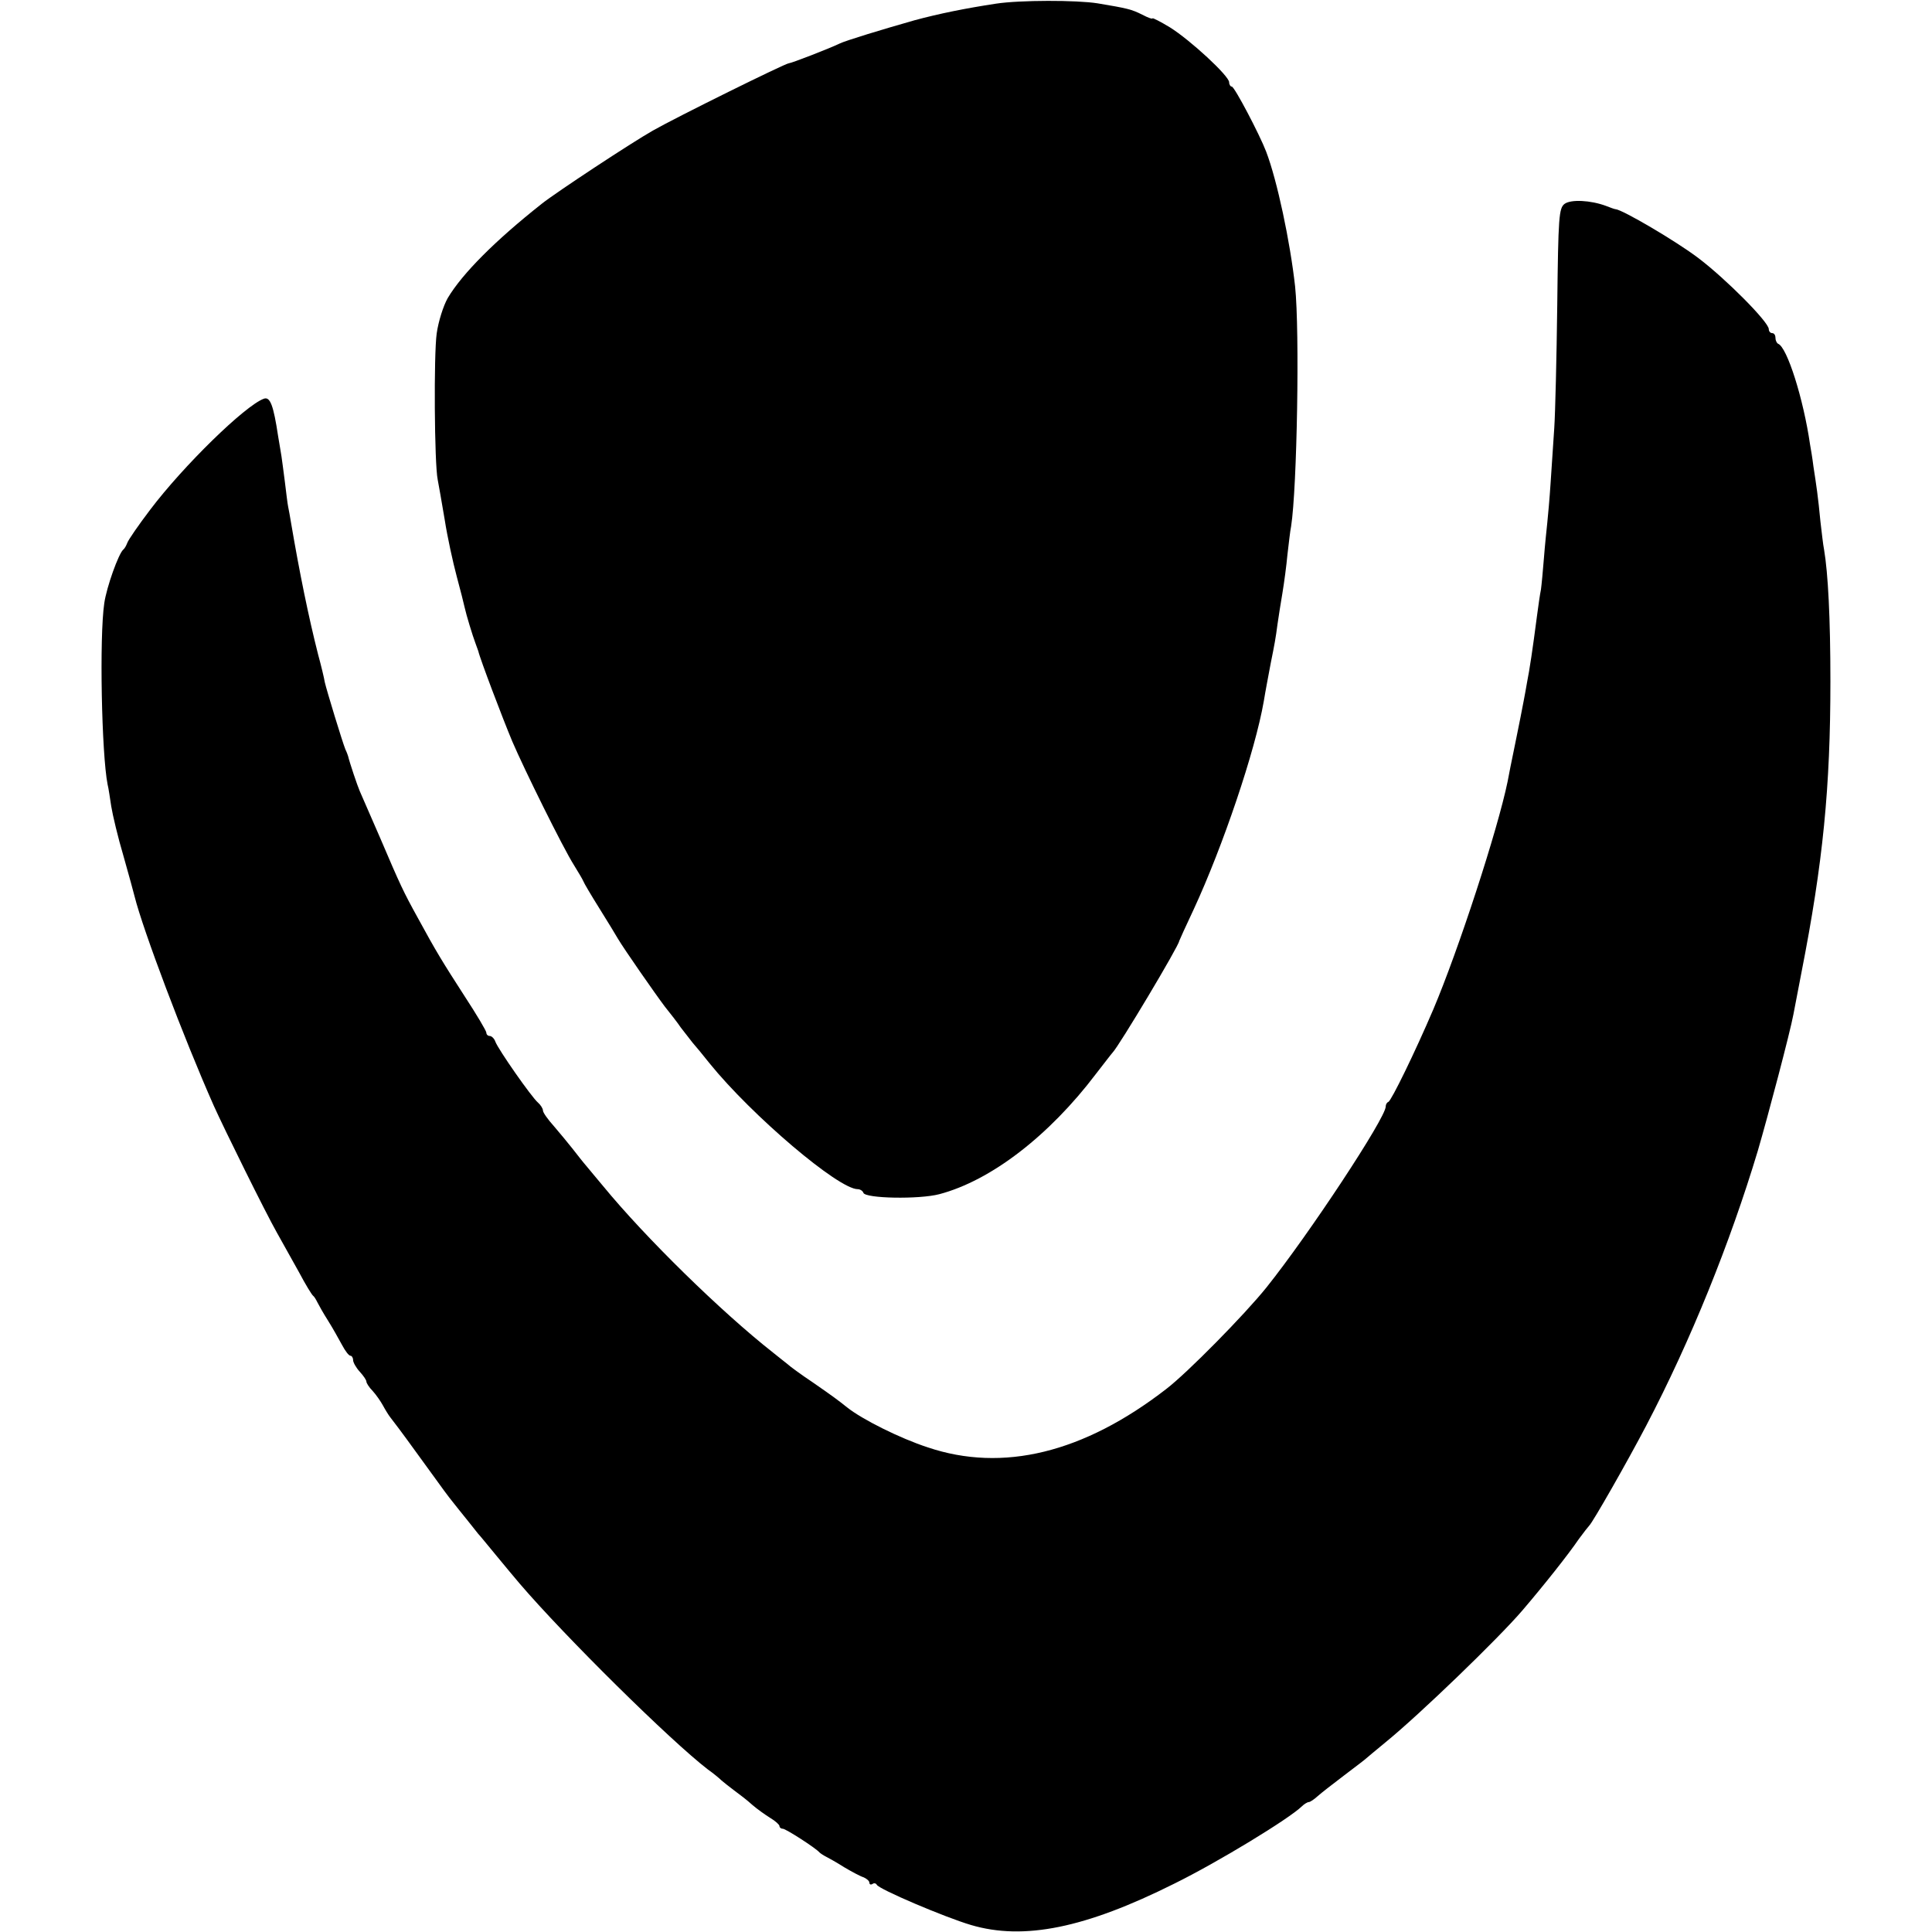
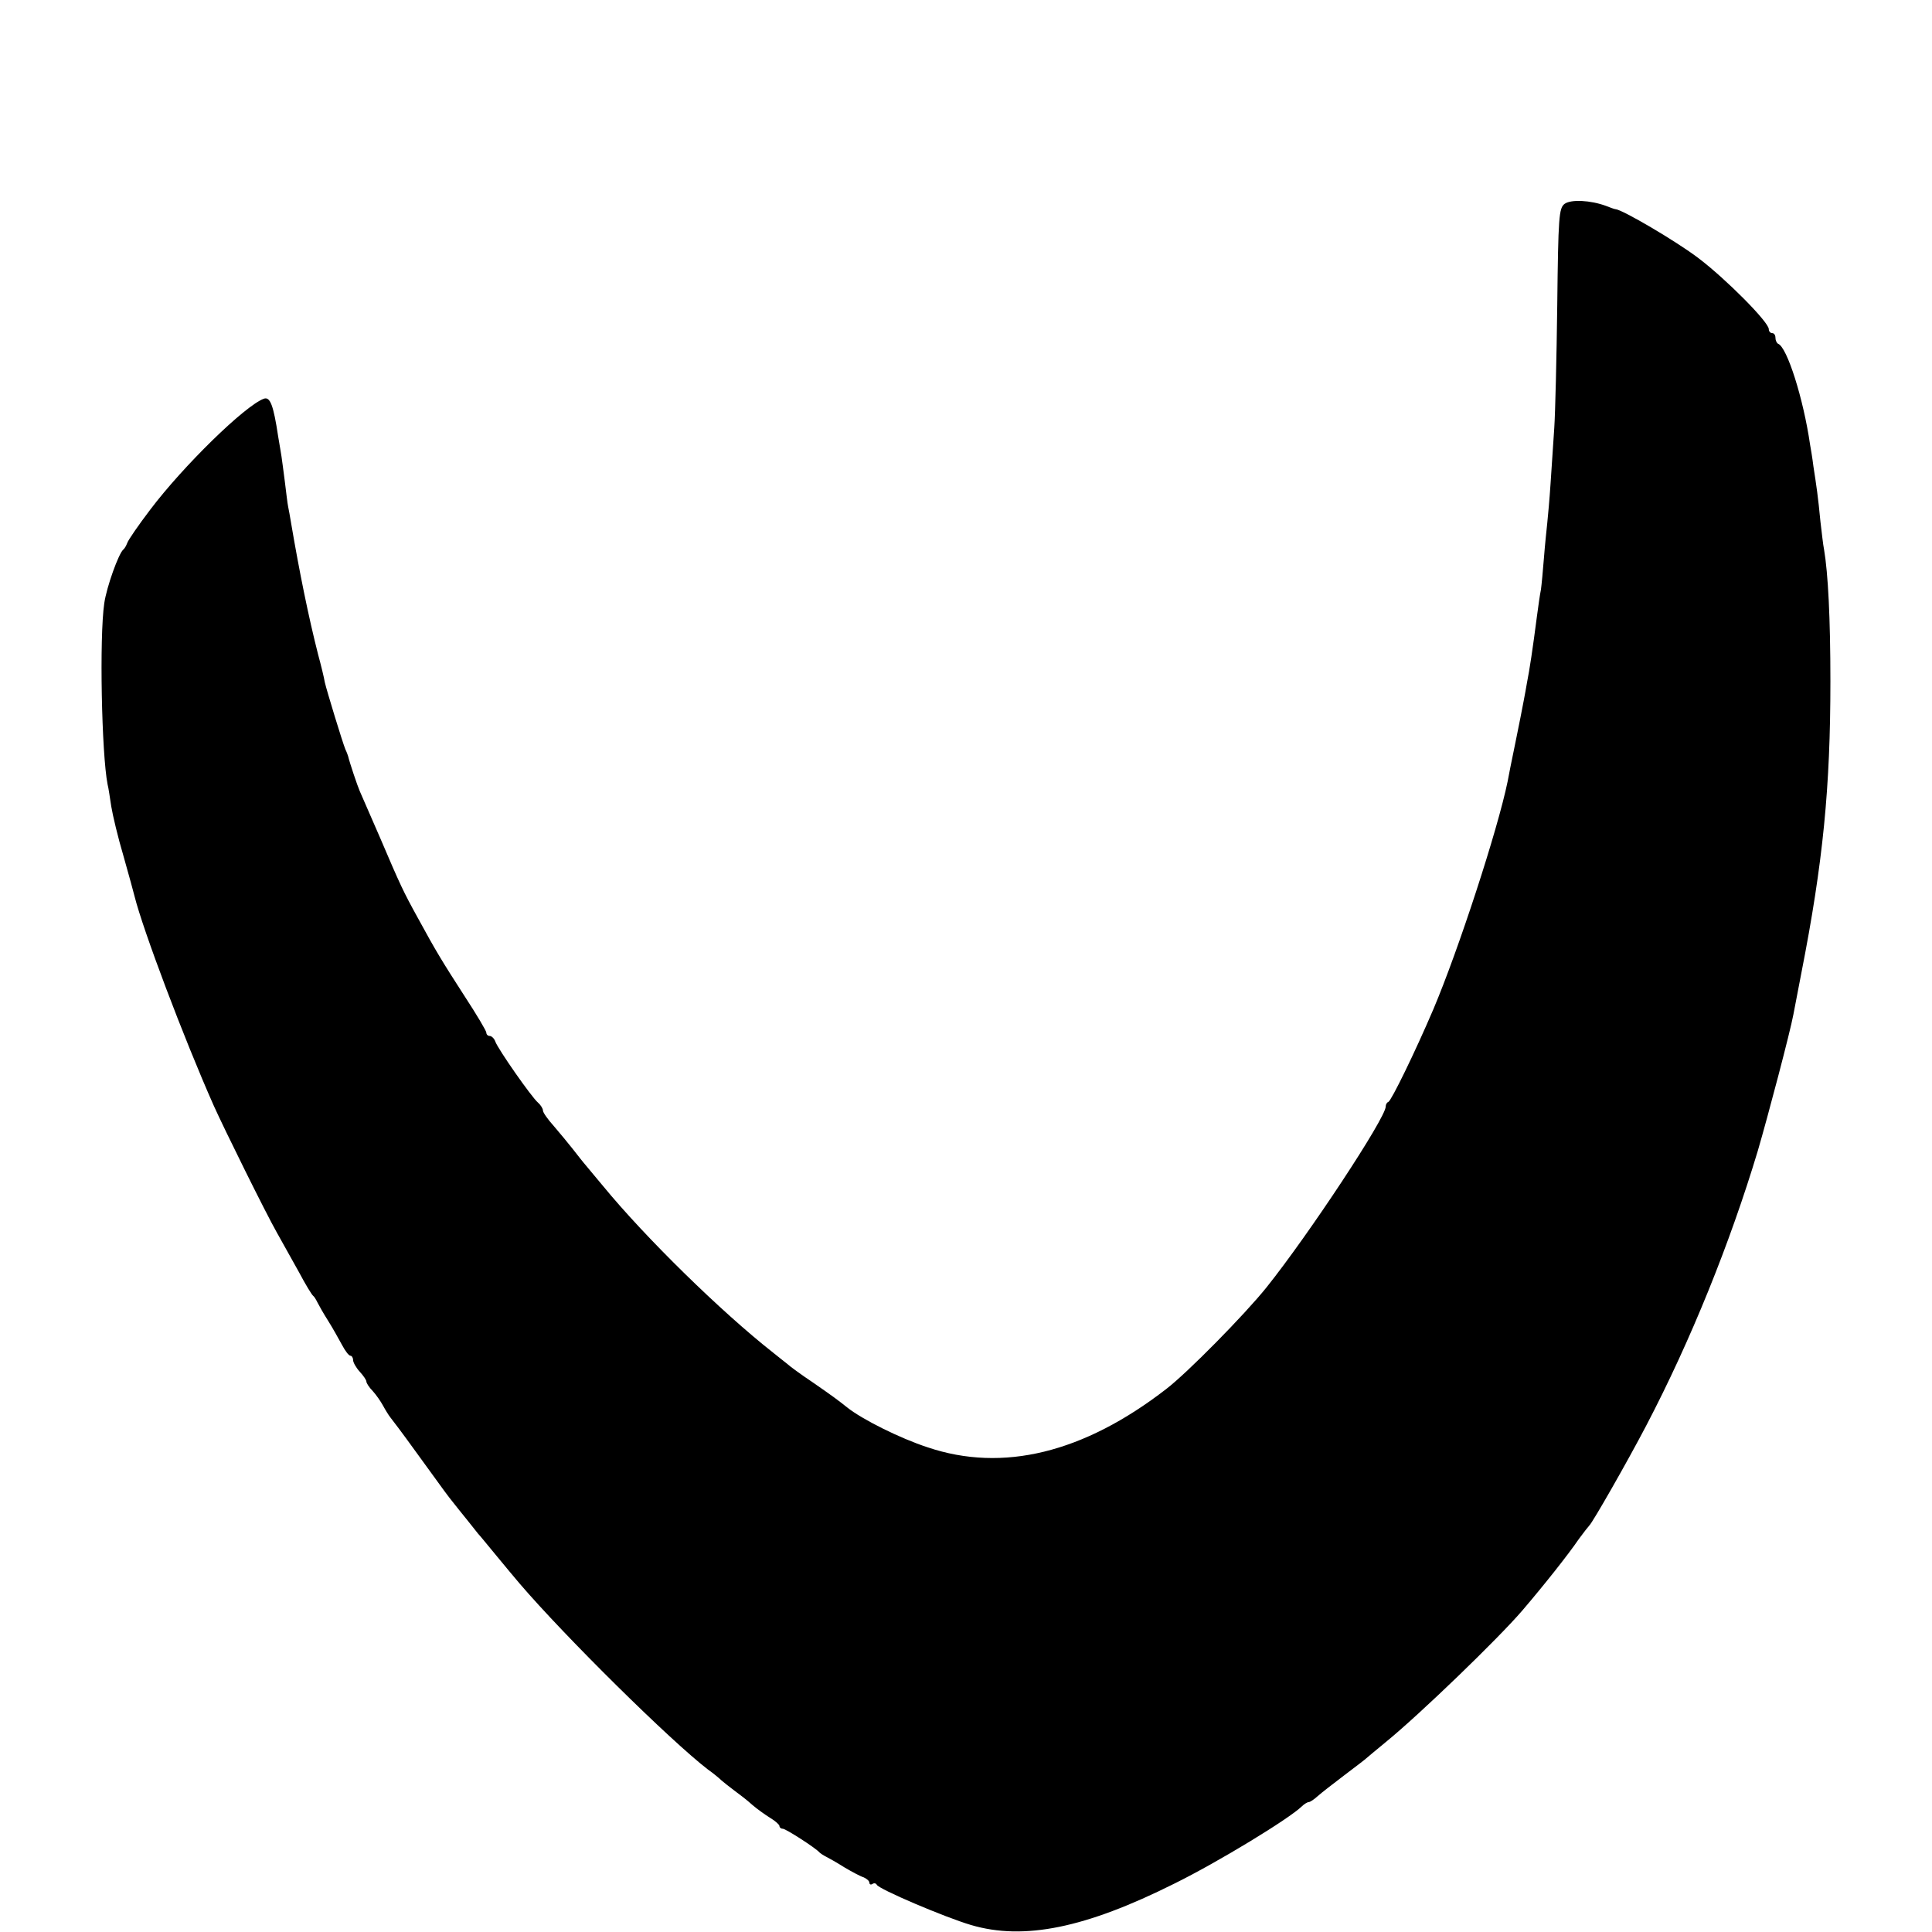
<svg xmlns="http://www.w3.org/2000/svg" version="1.0" width="580pt" height="580pt" viewBox="0 0 580 580" preserveAspectRatio="xMidYMid meet">
  <g transform="translate(0,580) scale(0.1,-0.1)" fill="#000000" stroke="none">
-     <path d="M2990 5789 c-92 -14 -171 -30 -245 -50 -95 -27 -207 -61 -225 -70 -31 -15 -145 -59 -152 -59 -10 0 -338 -162 -408 -202 -62 -35 -290 -185 -334 -220 -139 -110 -238 -209 -282 -283 -13 -23 -28 -70 -33 -106 -9 -63 -7 -391 3 -439 3 -14 12 -68 21 -120 8 -52 25 -129 36 -170 11 -41 22 -84 24 -94 5 -23 24 -85 32 -106 3 -8 7 -19 9 -25 4 -20 73 -202 102 -271 36 -84 152 -319 185 -371 13 -21 26 -43 28 -48 2 -6 24 -43 49 -83 25 -40 50 -81 55 -90 19 -32 113 -167 141 -204 16 -20 38 -48 48 -63 11 -14 27 -35 35 -45 9 -10 32 -38 51 -62 127 -157 387 -378 445 -378 7 0 15 -5 17 -11 6 -17 167 -20 228 -4 155 41 329 175 470 361 25 32 47 61 50 64 19 19 200 322 200 335 0 1 20 45 44 96 87 188 184 474 210 624 5 31 13 72 21 115 11 54 15 76 20 115 3 22 10 65 15 95 5 30 12 82 15 115 4 33 8 71 11 85 18 115 26 586 12 720 -15 135 -54 319 -87 405 -19 50 -95 195 -103 195 -4 0 -8 6 -8 13 0 19 -117 127 -178 165 -28 17 -52 29 -52 27 0 -3 -14 2 -31 11 -32 16 -44 19 -134 34 -63 10 -233 10 -305 -1z" />
    <path d="M4697 5188 c-17 -13 -19 -38 -22 -303 -2 -160 -6 -326 -9 -370 -3 -44 -8 -118 -11 -165 -3 -47 -8 -101 -10 -120 -2 -19 -7 -66 -10 -105 -3 -38 -7 -81 -9 -95 -3 -14 -8 -50 -12 -80 -13 -100 -22 -160 -30 -200 -2 -14 -7 -38 -10 -55 -3 -16 -14 -73 -25 -126 -11 -52 -21 -104 -23 -115 -30 -146 -148 -507 -223 -684 -56 -131 -126 -274 -135 -278 -5 -2 -8 -8 -8 -14 0 -34 -230 -383 -358 -543 -65 -81 -237 -256 -301 -305 -248 -192 -491 -251 -716 -175 -83 27 -197 84 -242 120 -29 23 -41 32 -103 75 -36 24 -70 49 -76 55 -7 5 -26 21 -44 35 -155 122 -382 344 -510 500 -19 23 -42 50 -50 60 -8 9 -26 32 -40 50 -14 18 -40 49 -57 69 -18 20 -33 41 -33 47 0 6 -7 17 -15 24 -19 16 -119 159 -128 183 -3 9 -11 17 -17 17 -5 0 -10 4 -10 10 0 5 -29 54 -65 109 -67 104 -85 133 -141 236 -43 78 -52 97 -113 240 -29 66 -56 129 -61 140 -7 16 -30 84 -35 105 -1 3 -4 12 -8 20 -9 22 -56 176 -62 202 -2 13 -11 50 -20 83 -29 114 -56 247 -81 394 -3 18 -7 41 -9 50 -2 9 -6 44 -10 76 -4 33 -9 67 -10 75 -1 8 -6 35 -10 60 -14 93 -24 120 -43 113 -57 -21 -242 -202 -341 -333 -35 -46 -66 -91 -69 -100 -3 -8 -8 -17 -12 -20 -14 -12 -50 -112 -57 -161 -15 -101 -8 -453 10 -544 3 -11 7 -41 11 -66 4 -25 20 -93 37 -150 16 -57 31 -111 33 -120 25 -100 147 -424 238 -629 32 -71 155 -320 189 -380 17 -30 47 -84 67 -120 19 -36 38 -67 42 -70 4 -3 9 -12 13 -20 4 -8 18 -33 32 -55 14 -22 32 -55 42 -73 9 -17 20 -32 25 -32 4 0 8 -6 8 -13 0 -7 9 -23 20 -35 11 -12 20 -25 20 -30 0 -4 8 -17 19 -28 10 -11 24 -31 31 -44 7 -13 17 -29 21 -34 5 -6 39 -51 75 -101 97 -134 98 -135 114 -155 8 -10 26 -33 40 -50 14 -18 30 -37 35 -44 6 -6 30 -36 55 -66 25 -30 56 -68 70 -84 137 -160 453 -472 565 -558 17 -12 35 -27 41 -33 6 -5 23 -19 38 -30 15 -11 40 -30 54 -43 15 -13 39 -30 55 -40 15 -9 27 -20 27 -24 0 -4 4 -8 10 -8 9 0 99 -58 110 -71 3 -3 12 -9 20 -13 8 -4 33 -18 55 -32 22 -13 48 -27 58 -30 9 -4 17 -11 17 -16 0 -5 4 -7 9 -4 5 4 11 2 13 -2 5 -13 205 -98 283 -121 159 -47 344 -9 610 124 132 65 345 195 383 232 7 7 17 13 21 13 4 0 16 8 27 18 10 9 46 37 79 62 33 25 62 47 65 50 3 3 30 25 60 50 102 83 338 311 410 395 65 76 138 168 170 215 14 19 28 37 31 40 10 9 114 191 171 300 134 256 252 549 335 825 31 106 97 356 107 410 2 11 13 67 24 125 65 331 87 556 87 875 0 189 -7 324 -19 395 -3 14 -7 52 -11 85 -7 74 -12 107 -21 165 -3 25 -8 54 -10 65 -20 138 -69 293 -96 303 -4 2 -8 10 -8 18 0 8 -4 14 -10 14 -5 0 -10 5 -10 12 0 21 -128 150 -211 213 -67 51 -229 146 -249 147 -3 0 -16 5 -29 10 -46 17 -105 20 -124 6z" />
  </g>
</svg>